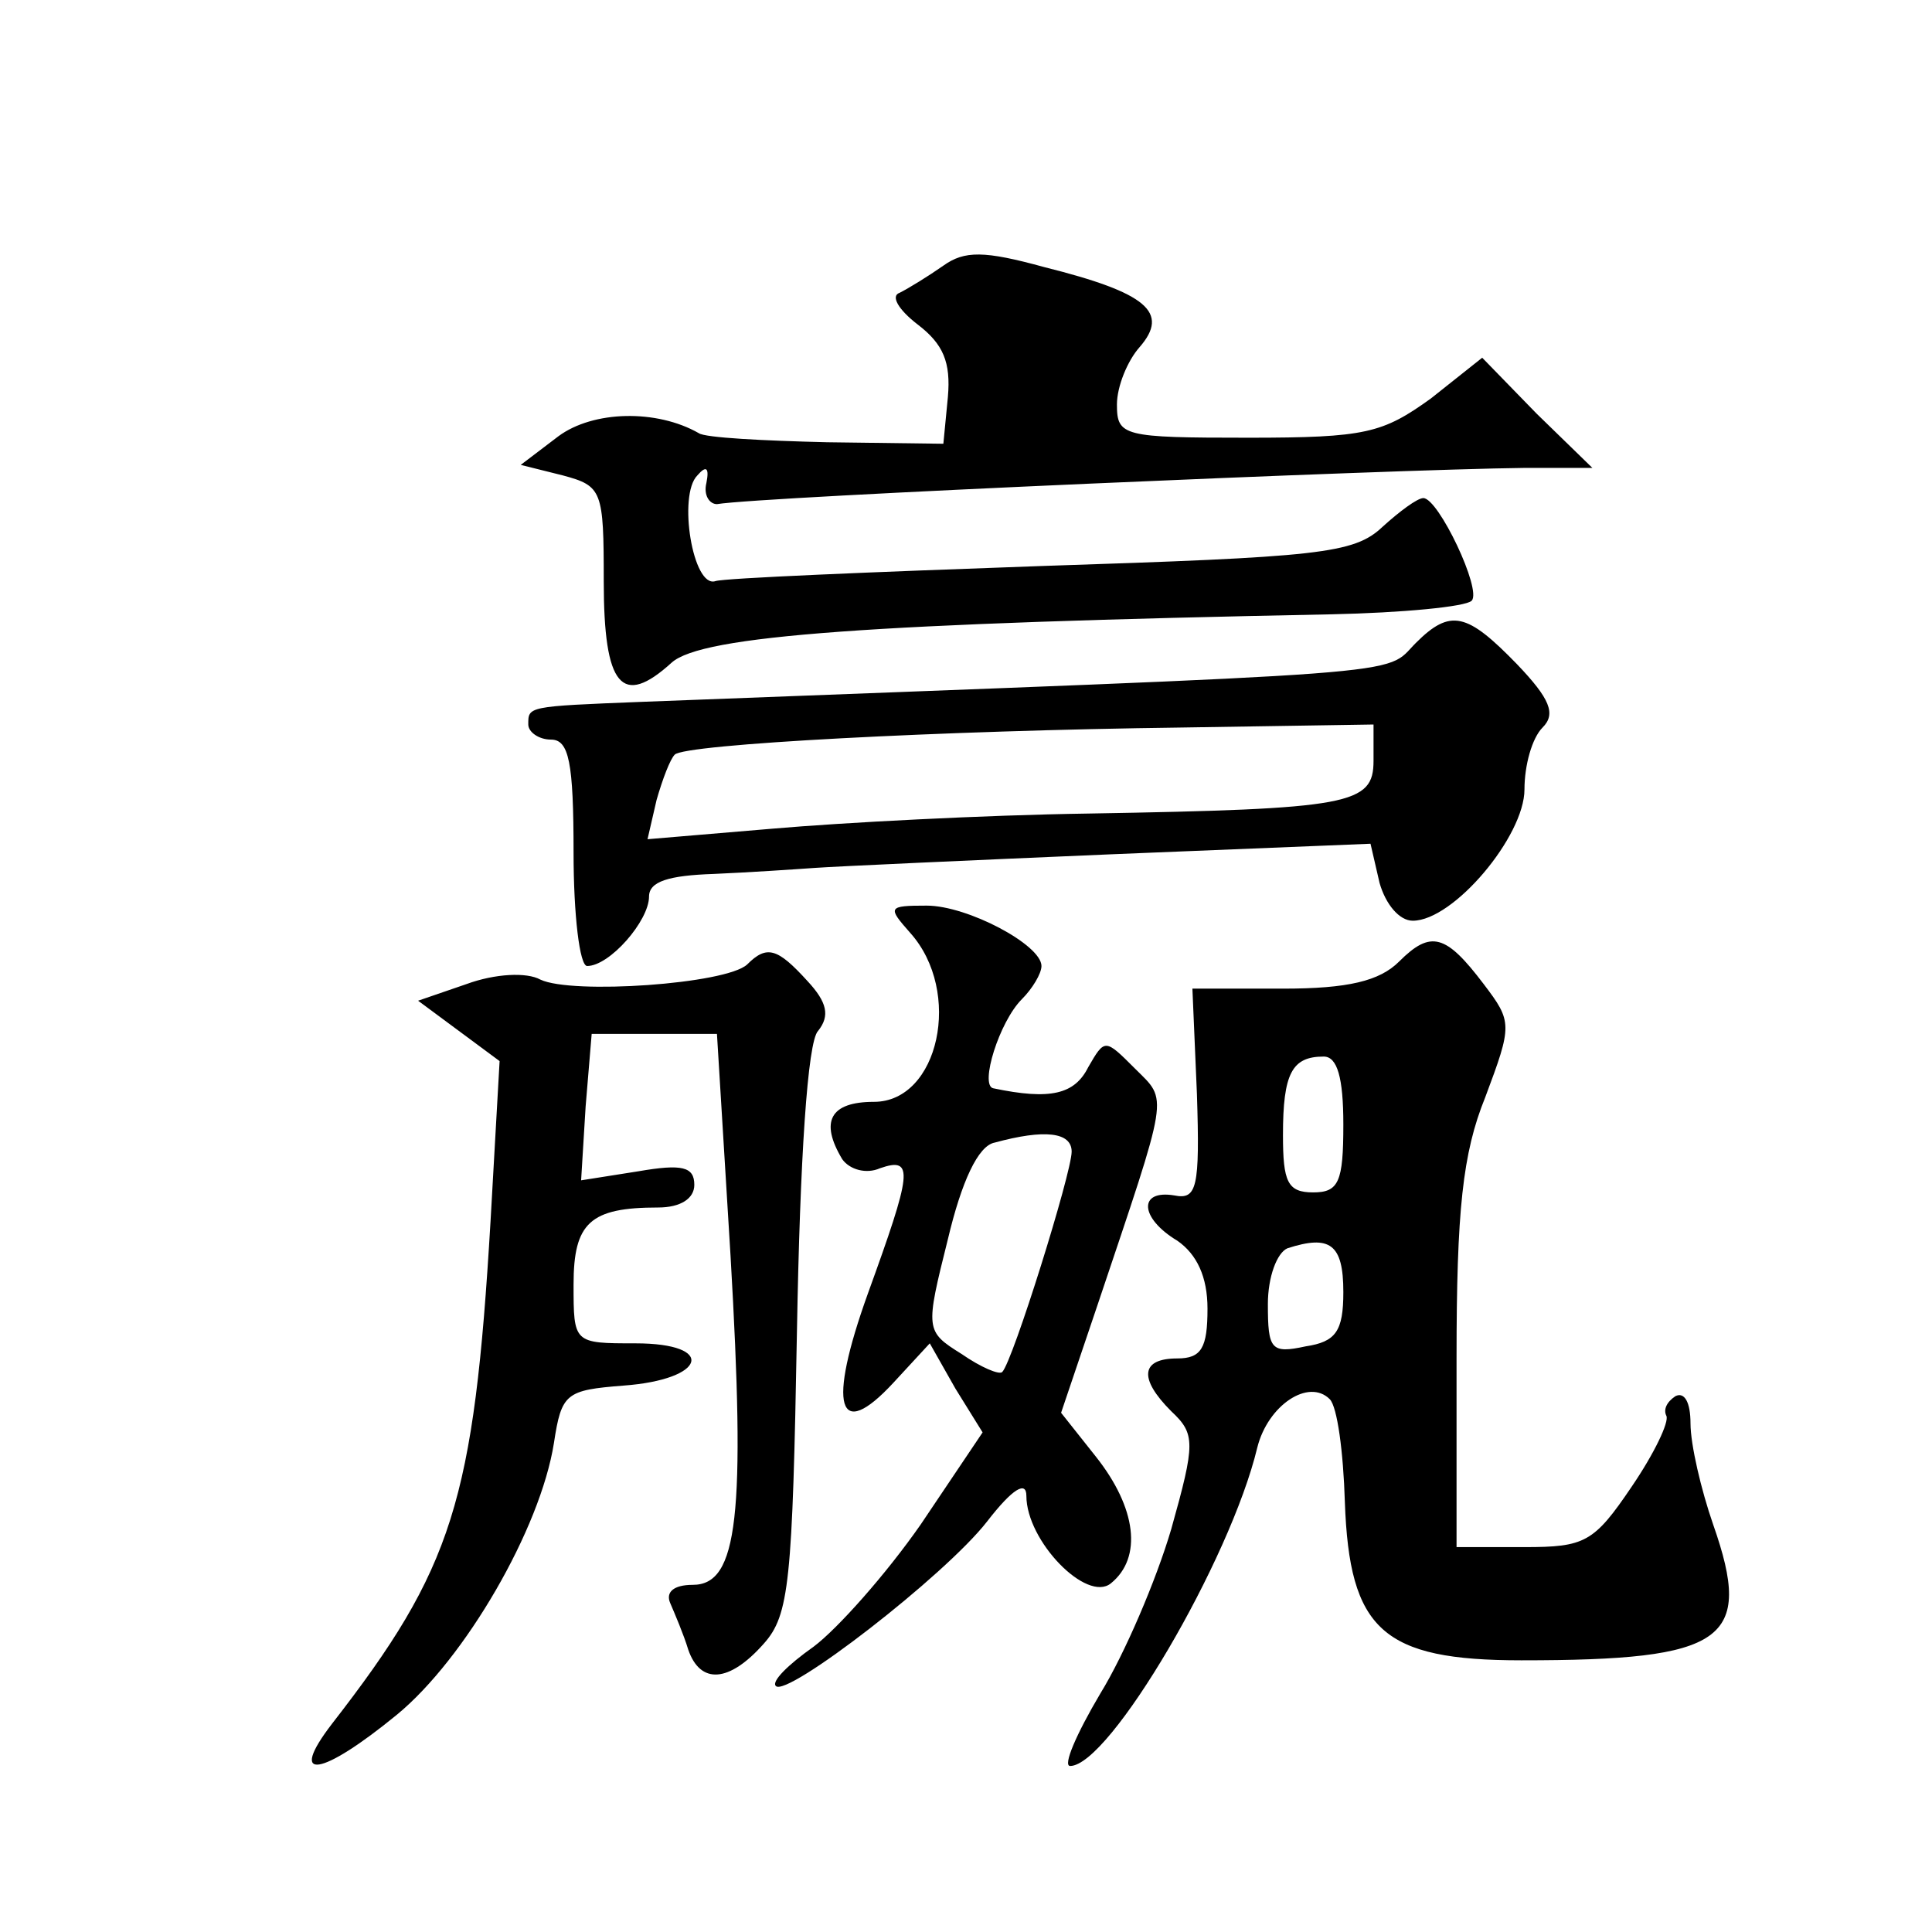
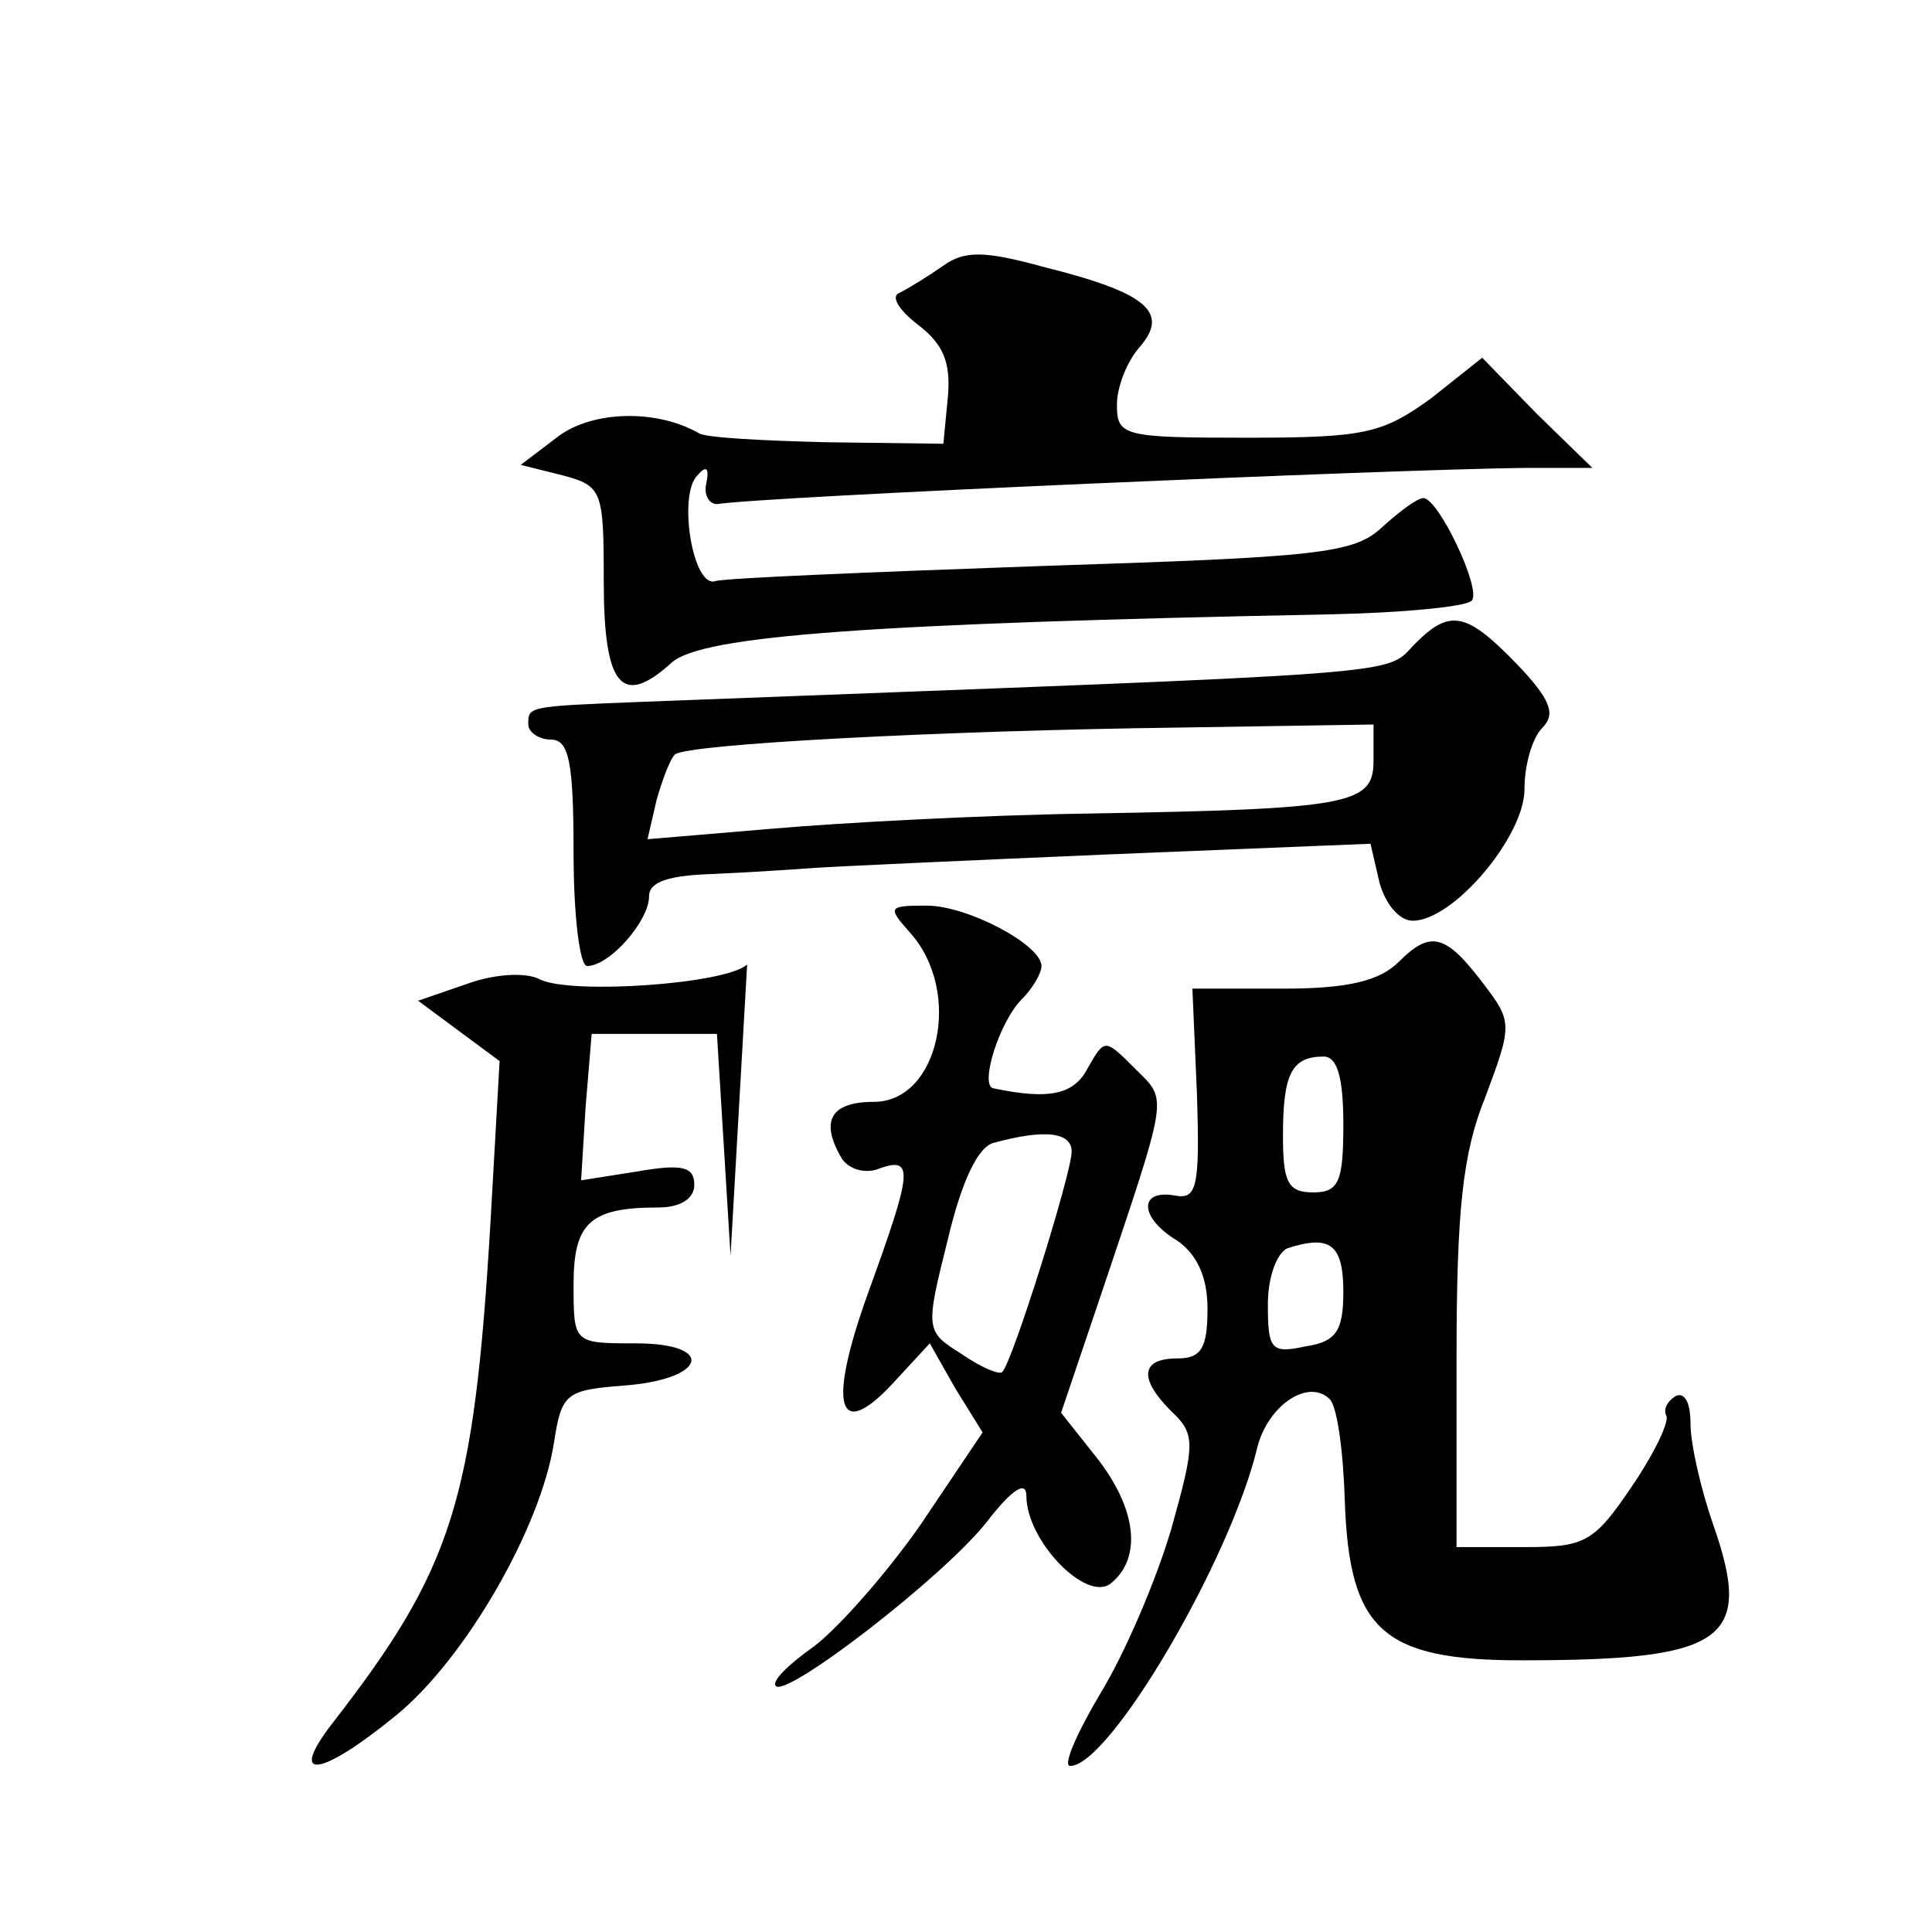
<svg xmlns="http://www.w3.org/2000/svg" version="1.0" width="128pt" height="128pt" viewBox="0 0 128 128" preserveAspectRatio="xMidYMid meet">
  <g transform="translate(0,128) scale(0.1,-0.1)" fill="#0" stroke="none">
-     <path d="M625 1104 c-10 -7 -23 -15 -29 -18 -6 -2 -1 -11 12 -21 17 -13 22 -25 20 -48 l-3 -31 -77 1 c-42 1 -81 3 -85 6 -28 16 -70 15 -93 -2 l-25 -19 28 -7 c26 -7 27 -10 27 -70 0 -70 12 -84 45 -54 20 18 132 26 437 32 47 1 89 5 93 9 7 7 -22 68 -32 68 -4 0 -16 -9 -27 -19 -19 -18 -42 -20 -226 -26 -113 -4 -210 -8 -216 -10 -15 -5 -25 57 -12 70 6 7 8 5 6 -5 -2 -8 2 -14 7 -14 30 5 446 23 535 24 l45 0 -37 36 -36 37 -34 -27 c-32 -23 -43 -26 -121 -26 -83 0 -87 1 -87 22 0 12 7 29 15 38 20 23 5 36 -63 53 -40 11 -53 11 -67 1z M938 854 c-22 -22 11 -19 -513 -39 -76 -3 -75 -3 -75 -15 0 -5 7 -10 15 -10 12 0 15 -15 15 -75 0 -41 4 -75 9 -75 15 0 41 30 41 46 0 10 13 14 43 15 23 1 53 3 67 4 14 1 102 5 196 9 l172 7 6 -26 c4 -14 13 -25 22 -25 27 0 74 56 74 87 0 16 5 34 12 41 9 9 5 19 -17 42 -33 34 -44 37 -67 14z m-28 -78 c0 -29 -15 -32 -189 -35 -69 -1 -163 -6 -209 -10 l-83 -7 6 26 c4 14 9 27 12 30 6 7 177 16 336 18 l127 2 0 -24z M603 662 c35 -39 19 -112 -24 -112 -29 0 -36 -13 -21 -38 5 -7 16 -10 25 -6 23 8 21 -3 -8 -83 -27 -75 -20 -99 17 -59 l24 26 17 -30 18 -29 -41 -61 c-23 -33 -55 -69 -71 -81 -17 -12 -28 -23 -25 -26 7 -8 112 73 140 109 17 22 26 27 26 17 0 -30 40 -71 56 -58 21 17 17 50 -10 84 l-23 29 24 71 c48 143 47 135 25 157 -20 20 -20 20 -31 1 -9 -18 -25 -22 -63 -14 -9 2 4 44 19 59 7 7 13 17 13 22 0 14 -49 40 -76 40 -26 0 -26 -1 -11 -18z m107 -145 c0 -14 -39 -139 -46 -146 -2 -2 -14 3 -27 12 -24 15 -24 16 -9 76 9 38 20 62 31 64 33 9 51 7 51 -6z M927 643 c-13 -13 -34 -18 -77 -18 l-60 0 3 -70 c2 -62 0 -70 -15 -67 -24 4 -23 -15 2 -30 13 -9 20 -24 20 -45 0 -26 -4 -33 -20 -33 -24 0 -26 -13 -4 -35 16 -15 16 -21 0 -78 -10 -34 -31 -83 -47 -109 -16 -27 -25 -48 -20 -48 26 0 106 136 124 211 7 28 34 46 48 32 5 -5 9 -35 10 -68 3 -85 25 -105 117 -105 135 0 154 13 127 90 -8 23 -15 53 -15 67 0 14 -4 21 -10 18 -6 -4 -8 -9 -6 -13 2 -4 -8 -25 -23 -47 -25 -37 -31 -40 -71 -40 l-45 0 0 125 c0 98 4 136 19 173 18 48 18 50 -1 75 -25 33 -35 36 -56 15z m-37 -108 c0 -38 -3 -45 -20 -45 -17 0 -20 7 -20 38 0 41 6 52 27 52 9 0 13 -14 13 -45z m0 -111 c0 -26 -5 -33 -25 -36 -23 -5 -25 -2 -25 28 0 18 6 34 13 37 28 9 37 3 37 -29z M495 641 c-14 -13 -116 -20 -137 -10 -9 5 -30 4 -49 -3 l-32 -11 27 -20 27 -20 -6 -106 c-11 -186 -25 -230 -105 -333 -30 -39 -7 -35 43 6 45 37 95 123 104 180 5 33 8 35 46 38 55 4 62 28 8 28 -41 0 -41 0 -41 39 0 41 11 51 56 51 15 0 24 6 24 15 0 12 -8 14 -37 9 l-38 -6 3 49 4 48 41 0 42 0 9 -147 c10 -172 5 -218 -25 -218 -13 0 -18 -5 -15 -12 3 -7 9 -21 12 -31 8 -23 27 -22 50 4 17 19 19 41 22 207 2 114 7 192 14 199 8 10 6 19 -7 33 -20 22 -27 24 -40 11z" />
+     <path d="M625 1104 c-10 -7 -23 -15 -29 -18 -6 -2 -1 -11 12 -21 17 -13 22 -25 20 -48 l-3 -31 -77 1 c-42 1 -81 3 -85 6 -28 16 -70 15 -93 -2 l-25 -19 28 -7 c26 -7 27 -10 27 -70 0 -70 12 -84 45 -54 20 18 132 26 437 32 47 1 89 5 93 9 7 7 -22 68 -32 68 -4 0 -16 -9 -27 -19 -19 -18 -42 -20 -226 -26 -113 -4 -210 -8 -216 -10 -15 -5 -25 57 -12 70 6 7 8 5 6 -5 -2 -8 2 -14 7 -14 30 5 446 23 535 24 l45 0 -37 36 -36 37 -34 -27 c-32 -23 -43 -26 -121 -26 -83 0 -87 1 -87 22 0 12 7 29 15 38 20 23 5 36 -63 53 -40 11 -53 11 -67 1z M938 854 c-22 -22 11 -19 -513 -39 -76 -3 -75 -3 -75 -15 0 -5 7 -10 15 -10 12 0 15 -15 15 -75 0 -41 4 -75 9 -75 15 0 41 30 41 46 0 10 13 14 43 15 23 1 53 3 67 4 14 1 102 5 196 9 l172 7 6 -26 c4 -14 13 -25 22 -25 27 0 74 56 74 87 0 16 5 34 12 41 9 9 5 19 -17 42 -33 34 -44 37 -67 14z m-28 -78 c0 -29 -15 -32 -189 -35 -69 -1 -163 -6 -209 -10 l-83 -7 6 26 c4 14 9 27 12 30 6 7 177 16 336 18 l127 2 0 -24z M603 662 c35 -39 19 -112 -24 -112 -29 0 -36 -13 -21 -38 5 -7 16 -10 25 -6 23 8 21 -3 -8 -83 -27 -75 -20 -99 17 -59 l24 26 17 -30 18 -29 -41 -61 c-23 -33 -55 -69 -71 -81 -17 -12 -28 -23 -25 -26 7 -8 112 73 140 109 17 22 26 27 26 17 0 -30 40 -71 56 -58 21 17 17 50 -10 84 l-23 29 24 71 c48 143 47 135 25 157 -20 20 -20 20 -31 1 -9 -18 -25 -22 -63 -14 -9 2 4 44 19 59 7 7 13 17 13 22 0 14 -49 40 -76 40 -26 0 -26 -1 -11 -18z m107 -145 c0 -14 -39 -139 -46 -146 -2 -2 -14 3 -27 12 -24 15 -24 16 -9 76 9 38 20 62 31 64 33 9 51 7 51 -6z M927 643 c-13 -13 -34 -18 -77 -18 l-60 0 3 -70 c2 -62 0 -70 -15 -67 -24 4 -23 -15 2 -30 13 -9 20 -24 20 -45 0 -26 -4 -33 -20 -33 -24 0 -26 -13 -4 -35 16 -15 16 -21 0 -78 -10 -34 -31 -83 -47 -109 -16 -27 -25 -48 -20 -48 26 0 106 136 124 211 7 28 34 46 48 32 5 -5 9 -35 10 -68 3 -85 25 -105 117 -105 135 0 154 13 127 90 -8 23 -15 53 -15 67 0 14 -4 21 -10 18 -6 -4 -8 -9 -6 -13 2 -4 -8 -25 -23 -47 -25 -37 -31 -40 -71 -40 l-45 0 0 125 c0 98 4 136 19 173 18 48 18 50 -1 75 -25 33 -35 36 -56 15z m-37 -108 c0 -38 -3 -45 -20 -45 -17 0 -20 7 -20 38 0 41 6 52 27 52 9 0 13 -14 13 -45z m0 -111 c0 -26 -5 -33 -25 -36 -23 -5 -25 -2 -25 28 0 18 6 34 13 37 28 9 37 3 37 -29z M495 641 c-14 -13 -116 -20 -137 -10 -9 5 -30 4 -49 -3 l-32 -11 27 -20 27 -20 -6 -106 c-11 -186 -25 -230 -105 -333 -30 -39 -7 -35 43 6 45 37 95 123 104 180 5 33 8 35 46 38 55 4 62 28 8 28 -41 0 -41 0 -41 39 0 41 11 51 56 51 15 0 24 6 24 15 0 12 -8 14 -37 9 l-38 -6 3 49 4 48 41 0 42 0 9 -147 z" />
  </g>
</svg>